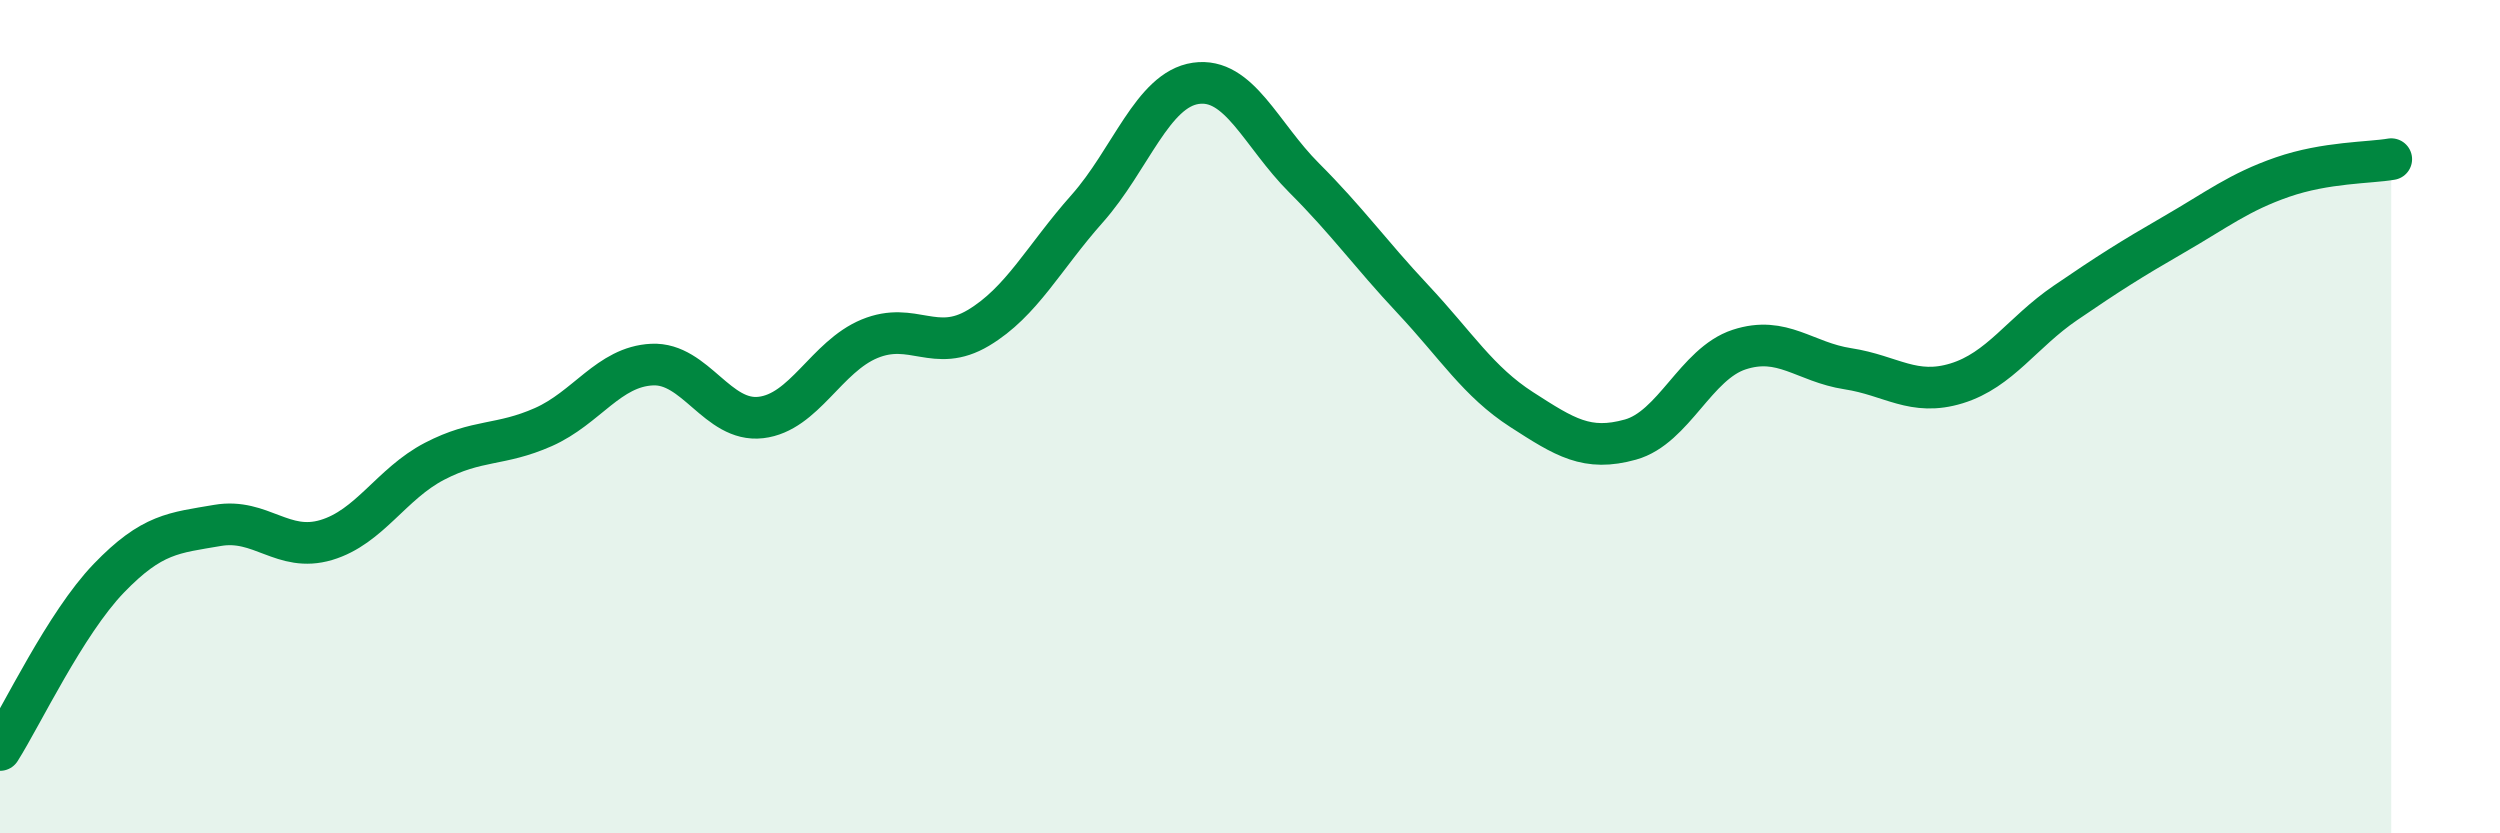
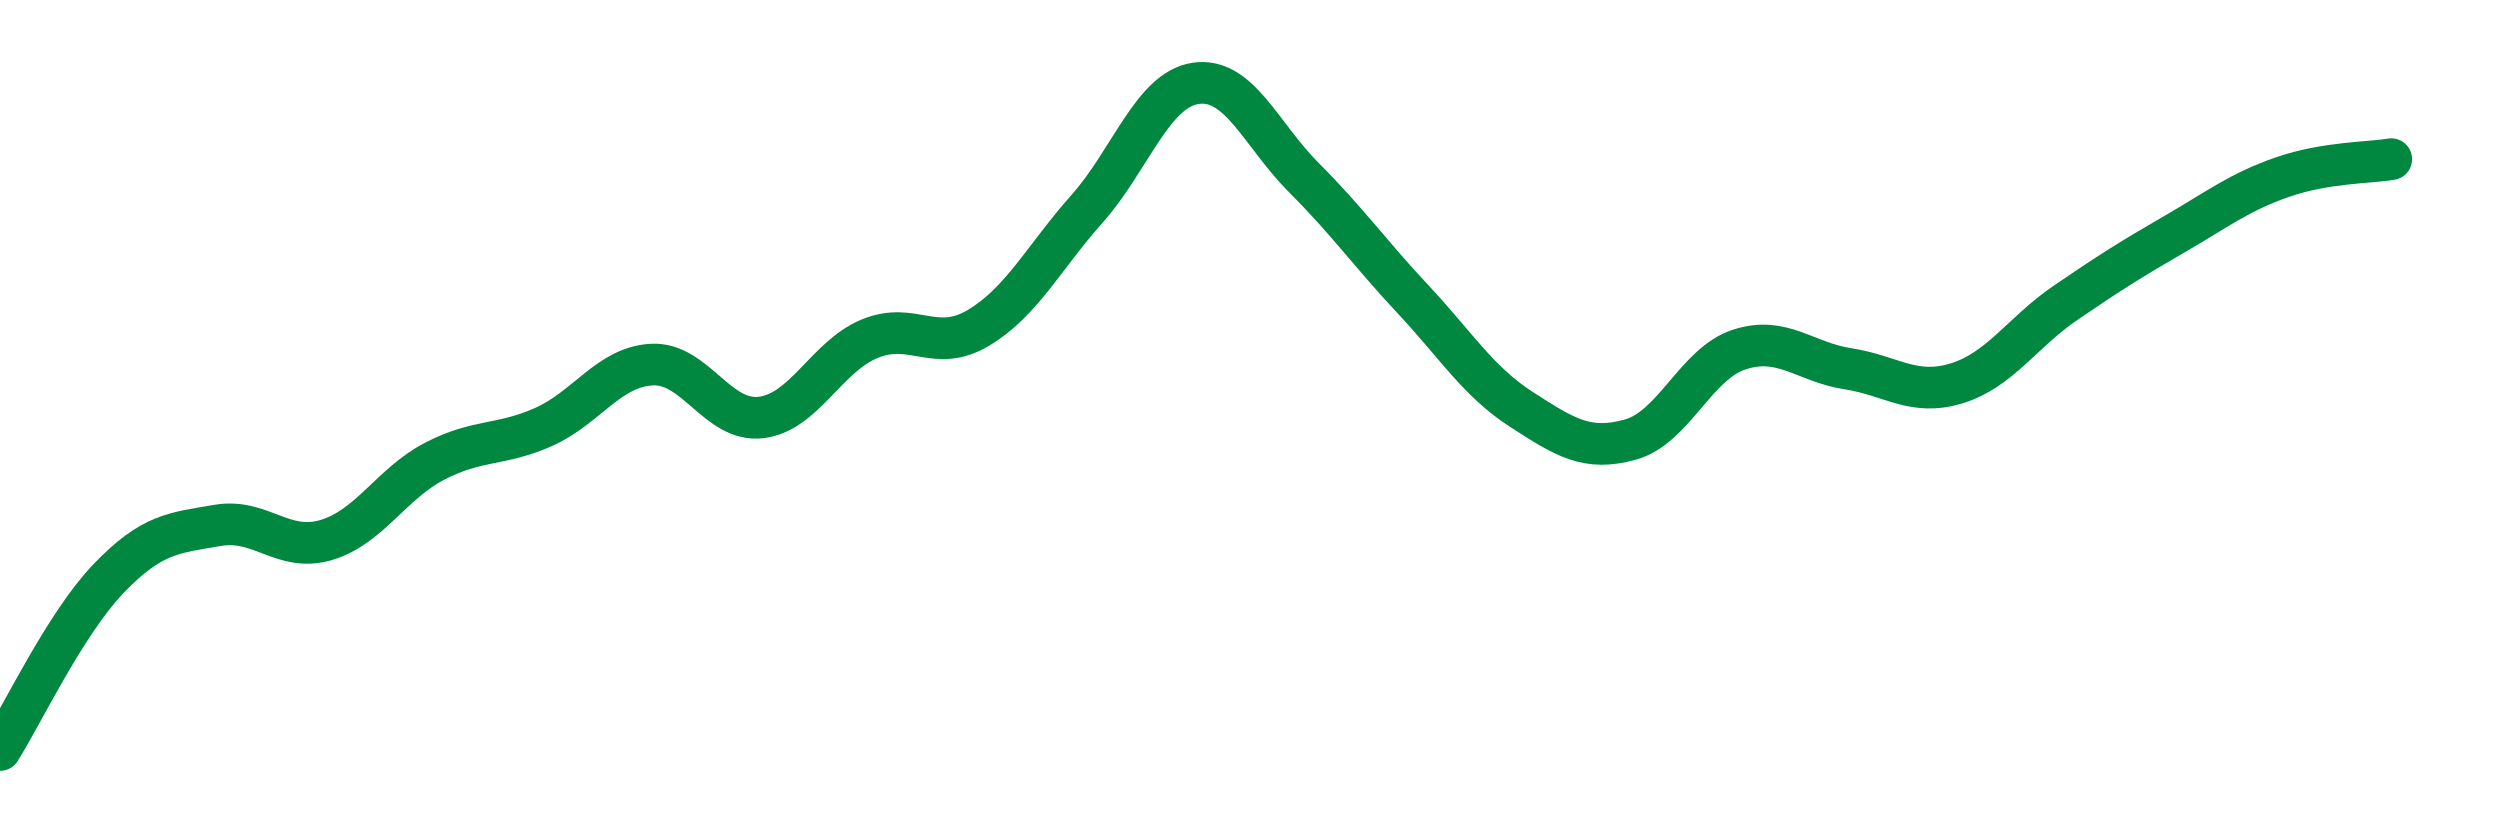
<svg xmlns="http://www.w3.org/2000/svg" width="60" height="20" viewBox="0 0 60 20">
-   <path d="M 0,18 C 0.52,17.18 1.57,14.96 2.61,13.88 C 3.65,12.8 4.18,12.79 5.22,12.61 C 6.26,12.43 6.79,13.27 7.83,12.96 C 8.87,12.65 9.39,11.61 10.43,11.07 C 11.47,10.53 12,10.71 13.04,10.25 C 14.08,9.79 14.61,8.8 15.65,8.75 C 16.69,8.7 17.22,10.14 18.26,10.02 C 19.3,9.9 19.83,8.56 20.87,8.13 C 21.91,7.7 22.44,8.49 23.48,7.87 C 24.52,7.25 25.05,6.18 26.09,5.01 C 27.13,3.84 27.66,2.15 28.7,2 C 29.74,1.85 30.26,3.23 31.3,4.27 C 32.34,5.31 32.87,6.07 33.91,7.18 C 34.95,8.29 35.48,9.16 36.52,9.83 C 37.56,10.5 38.09,10.84 39.13,10.55 C 40.17,10.26 40.7,8.73 41.74,8.39 C 42.78,8.05 43.31,8.69 44.35,8.85 C 45.39,9.01 45.92,9.52 46.96,9.2 C 48,8.88 48.53,7.98 49.57,7.27 C 50.61,6.56 51.13,6.23 52.17,5.63 C 53.21,5.03 53.74,4.61 54.78,4.25 C 55.82,3.89 56.87,3.91 57.39,3.82L57.39 20L0 20Z" fill="#008740" opacity="0.1" stroke-linecap="round" stroke-linejoin="round" />
  <path d="M 0,18 C 0.52,17.18 1.57,14.96 2.61,13.88 C 3.65,12.8 4.18,12.79 5.22,12.61 C 6.26,12.43 6.79,13.27 7.83,12.96 C 8.87,12.65 9.39,11.61 10.43,11.07 C 11.47,10.53 12,10.71 13.04,10.25 C 14.08,9.79 14.61,8.8 15.65,8.75 C 16.69,8.7 17.22,10.14 18.26,10.02 C 19.3,9.9 19.83,8.56 20.87,8.13 C 21.91,7.7 22.44,8.49 23.48,7.87 C 24.52,7.25 25.05,6.18 26.09,5.01 C 27.13,3.84 27.66,2.15 28.7,2 C 29.74,1.85 30.26,3.23 31.3,4.27 C 32.34,5.31 32.87,6.07 33.91,7.18 C 34.95,8.29 35.48,9.16 36.52,9.83 C 37.56,10.5 38.09,10.84 39.13,10.55 C 40.17,10.26 40.7,8.73 41.74,8.39 C 42.78,8.05 43.31,8.69 44.35,8.85 C 45.39,9.01 45.92,9.52 46.96,9.2 C 48,8.88 48.53,7.98 49.57,7.27 C 50.61,6.56 51.13,6.23 52.17,5.63 C 53.21,5.03 53.74,4.61 54.78,4.25 C 55.82,3.89 56.87,3.91 57.39,3.82" stroke="#008740" stroke-width="1" fill="none" stroke-linecap="round" stroke-linejoin="round" />
</svg>